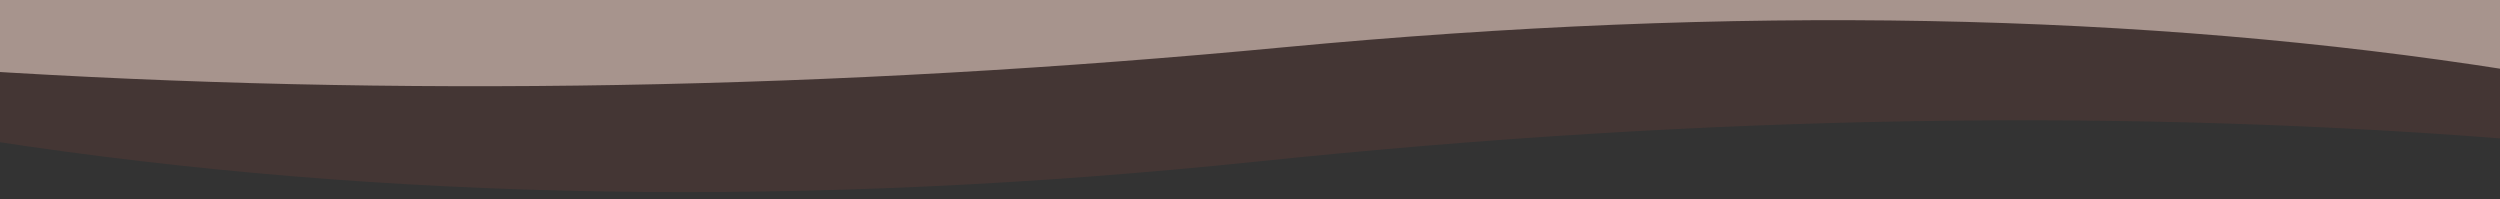
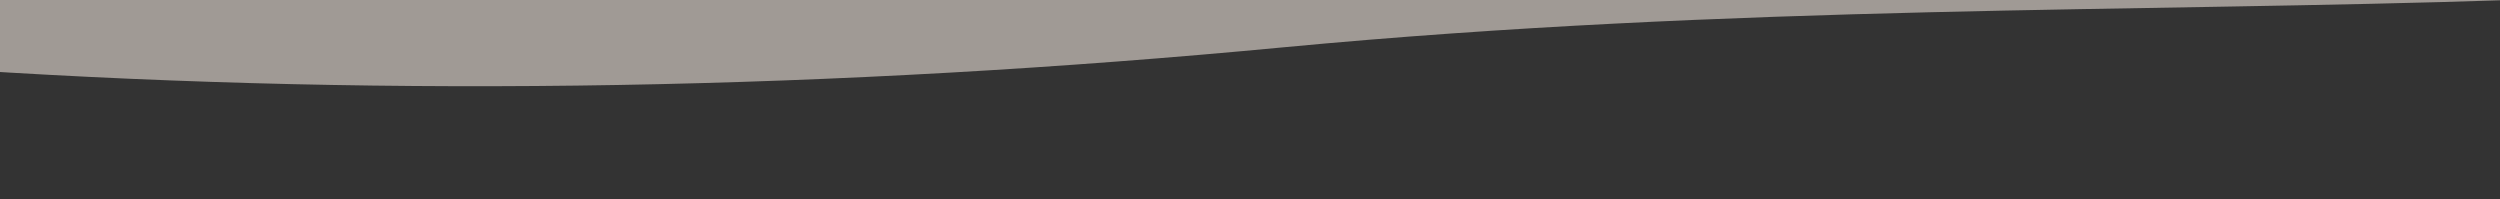
<svg xmlns="http://www.w3.org/2000/svg" viewBox="0 0 1440 114.7">
  <rect x="0" y="0" width="1440" height="114.7" fill="#333333" stroke="none" />
  <g fill-rule="evenodd" clip-rule="evenodd">
-     <path d="M-17.5 0h1463v40.4C1234.4 7.1 999.2 2.7 739.8 27.2c-259.3 24.6-511.7 29-757.3 13.2V0z" opacity=".551" fill="#f8eee4" />
-     <path d="M-5.5 0h1463v81.1c-229.3-19-473.7-15.1-733 11.9s-502.7 23-730-11.9V0z" fill="#eb5d40" fill-opacity=".095" />
+     <path d="M-17.5 0h1463C1234.4 7.1 999.2 2.7 739.8 27.2c-259.3 24.6-511.7 29-757.3 13.2V0z" opacity=".551" fill="#f8eee4" />
  </g>
</svg>